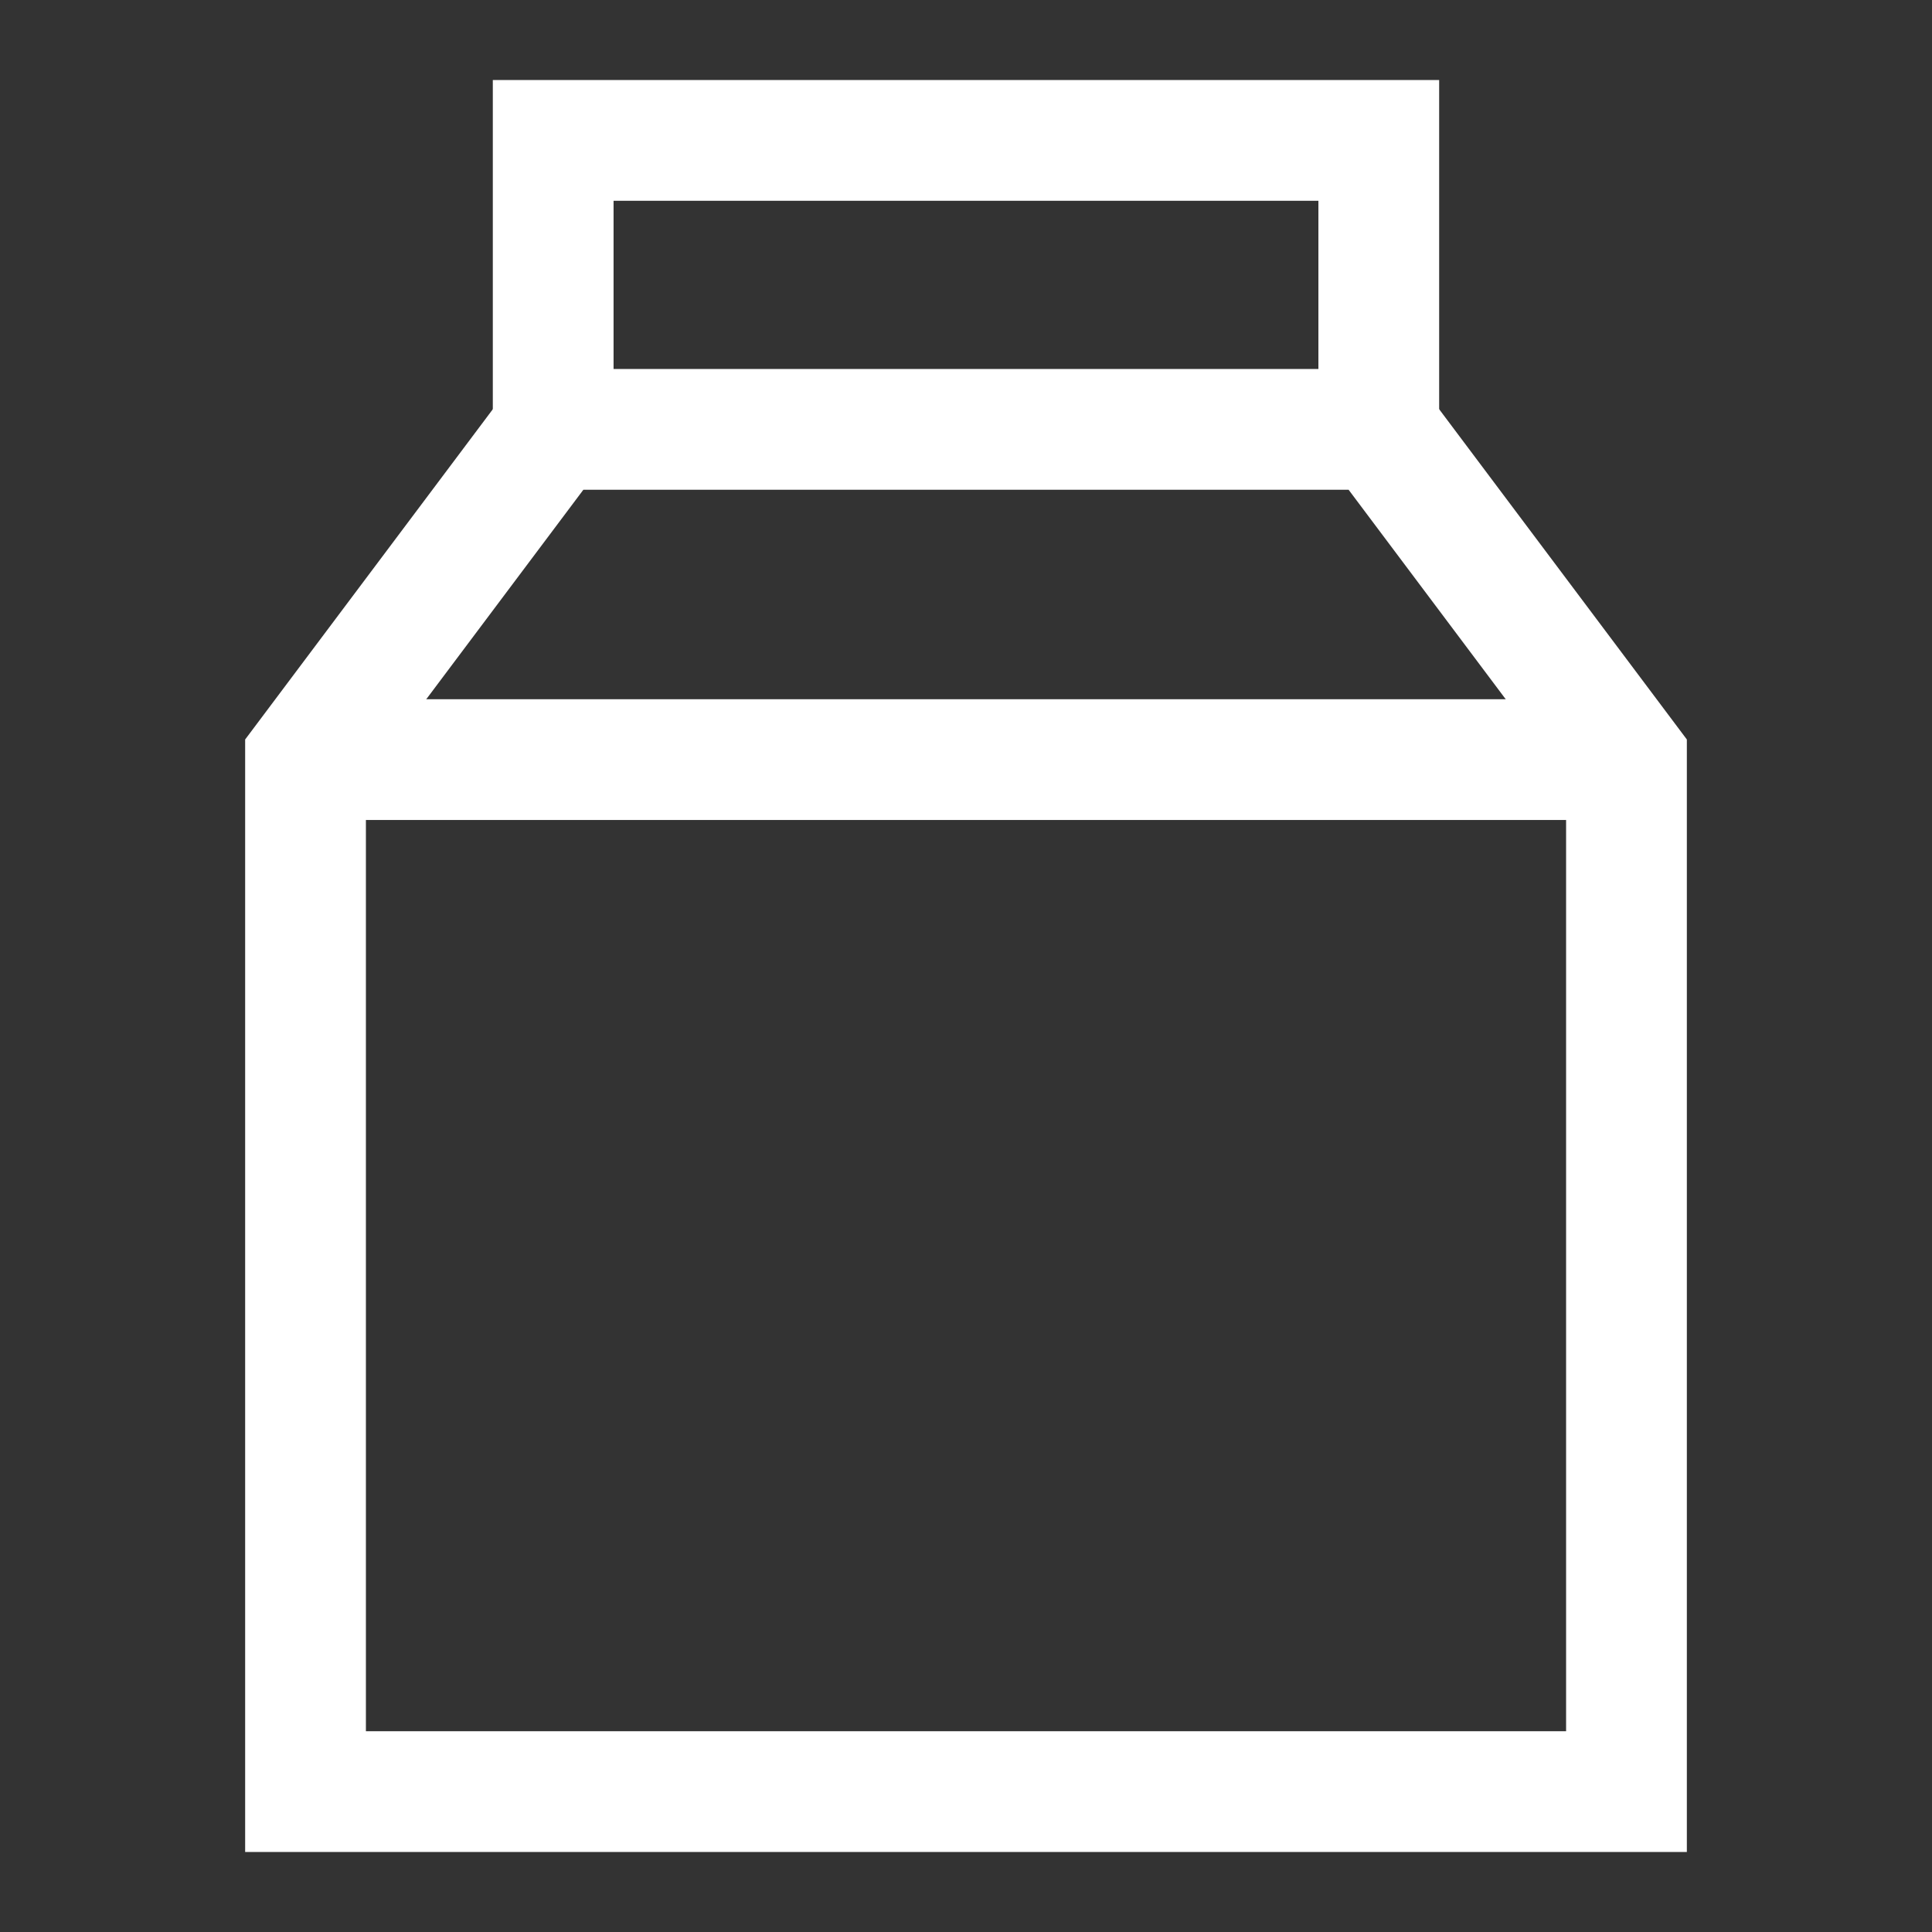
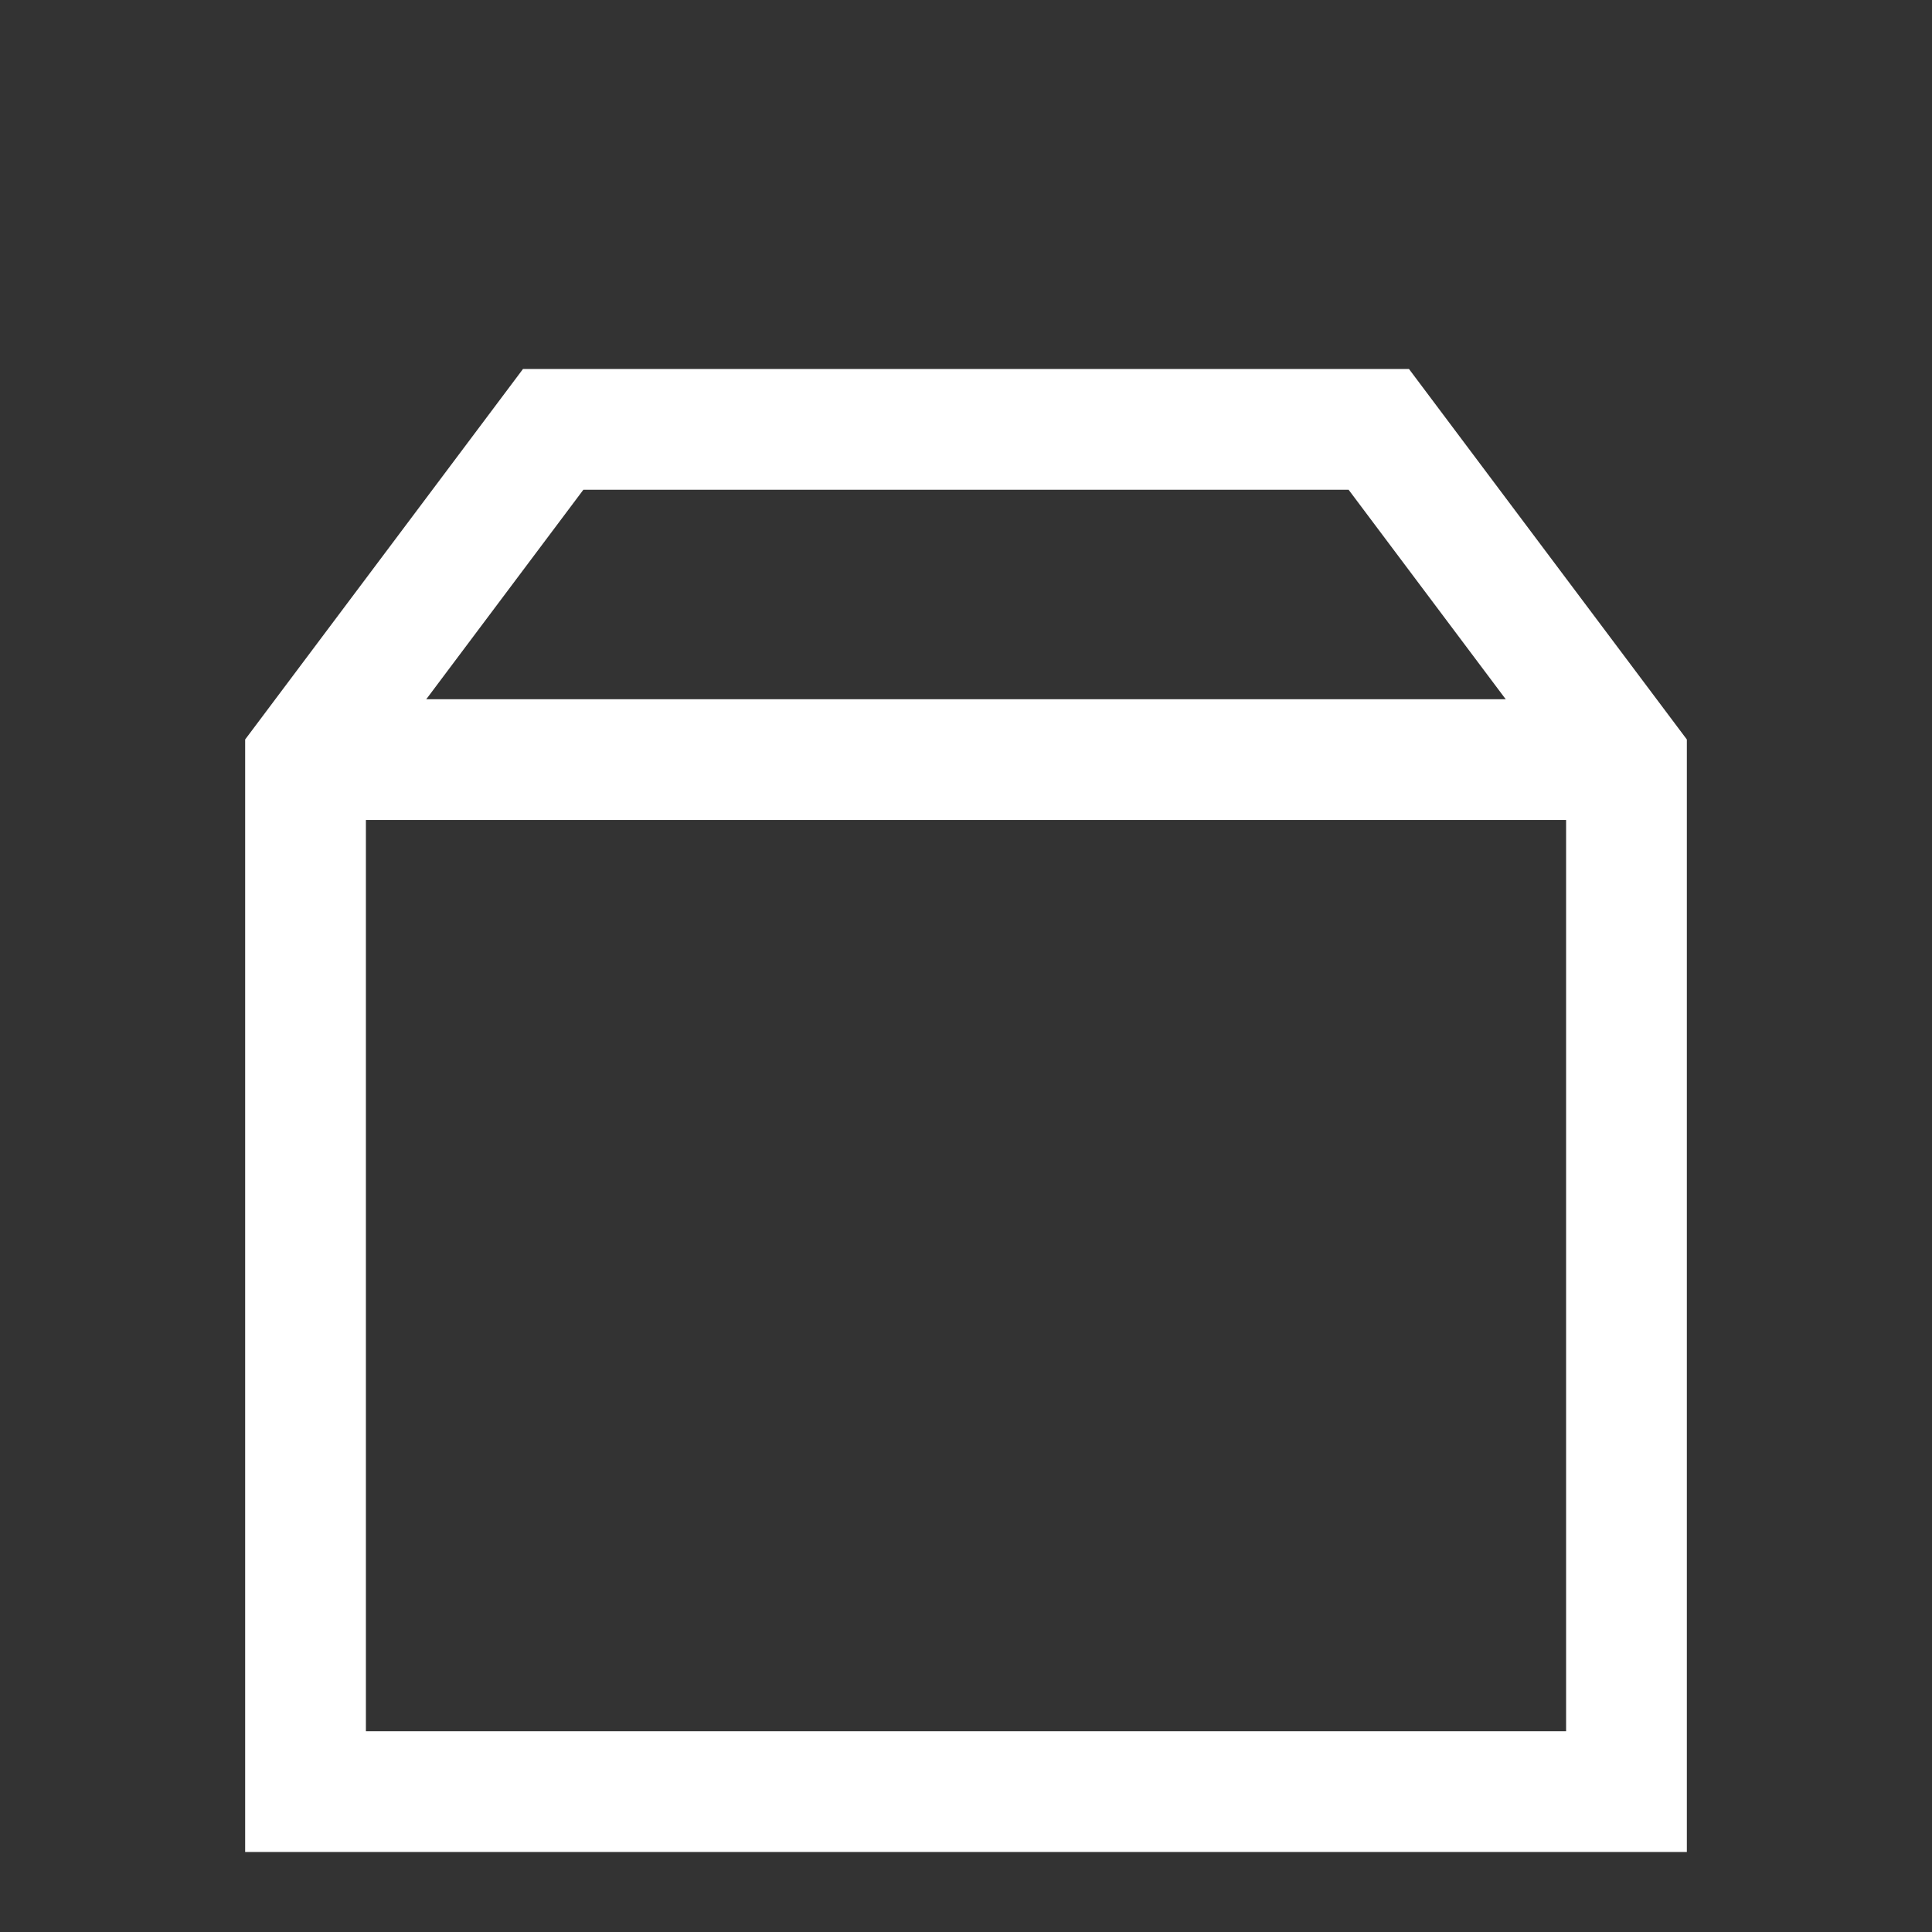
<svg xmlns="http://www.w3.org/2000/svg" width="64" height="64" id="Milk--Streamline-Sharp.svg" viewBox="-2 -2 64 64" fill="none">
  <rect x="-2" y="-2" width="64" height="64" fill="#333333" stroke="none" />
  <desc>Milk Streamline Icon: https://streamlinehq.com</desc>
  <g id="milk--drink-cook-milk-cooking-carton-nutrition-food">
    <path stroke-width="4" d="M8.121 57.349H51.879V23.163L43.674 12.223H16.325L8.121 23.163V57.349Z" stroke="#ffffff" id="Rectangle 16" />
-     <path stroke-width="4" d="M16.325 12.223V2.651H43.674V12.223" stroke="#ffffff" id="Vector 2161" />
    <path stroke-width="4" d="M8.121 23.163H51.879" stroke="#ffffff" id="Vector 2160" />
  </g>
</svg>